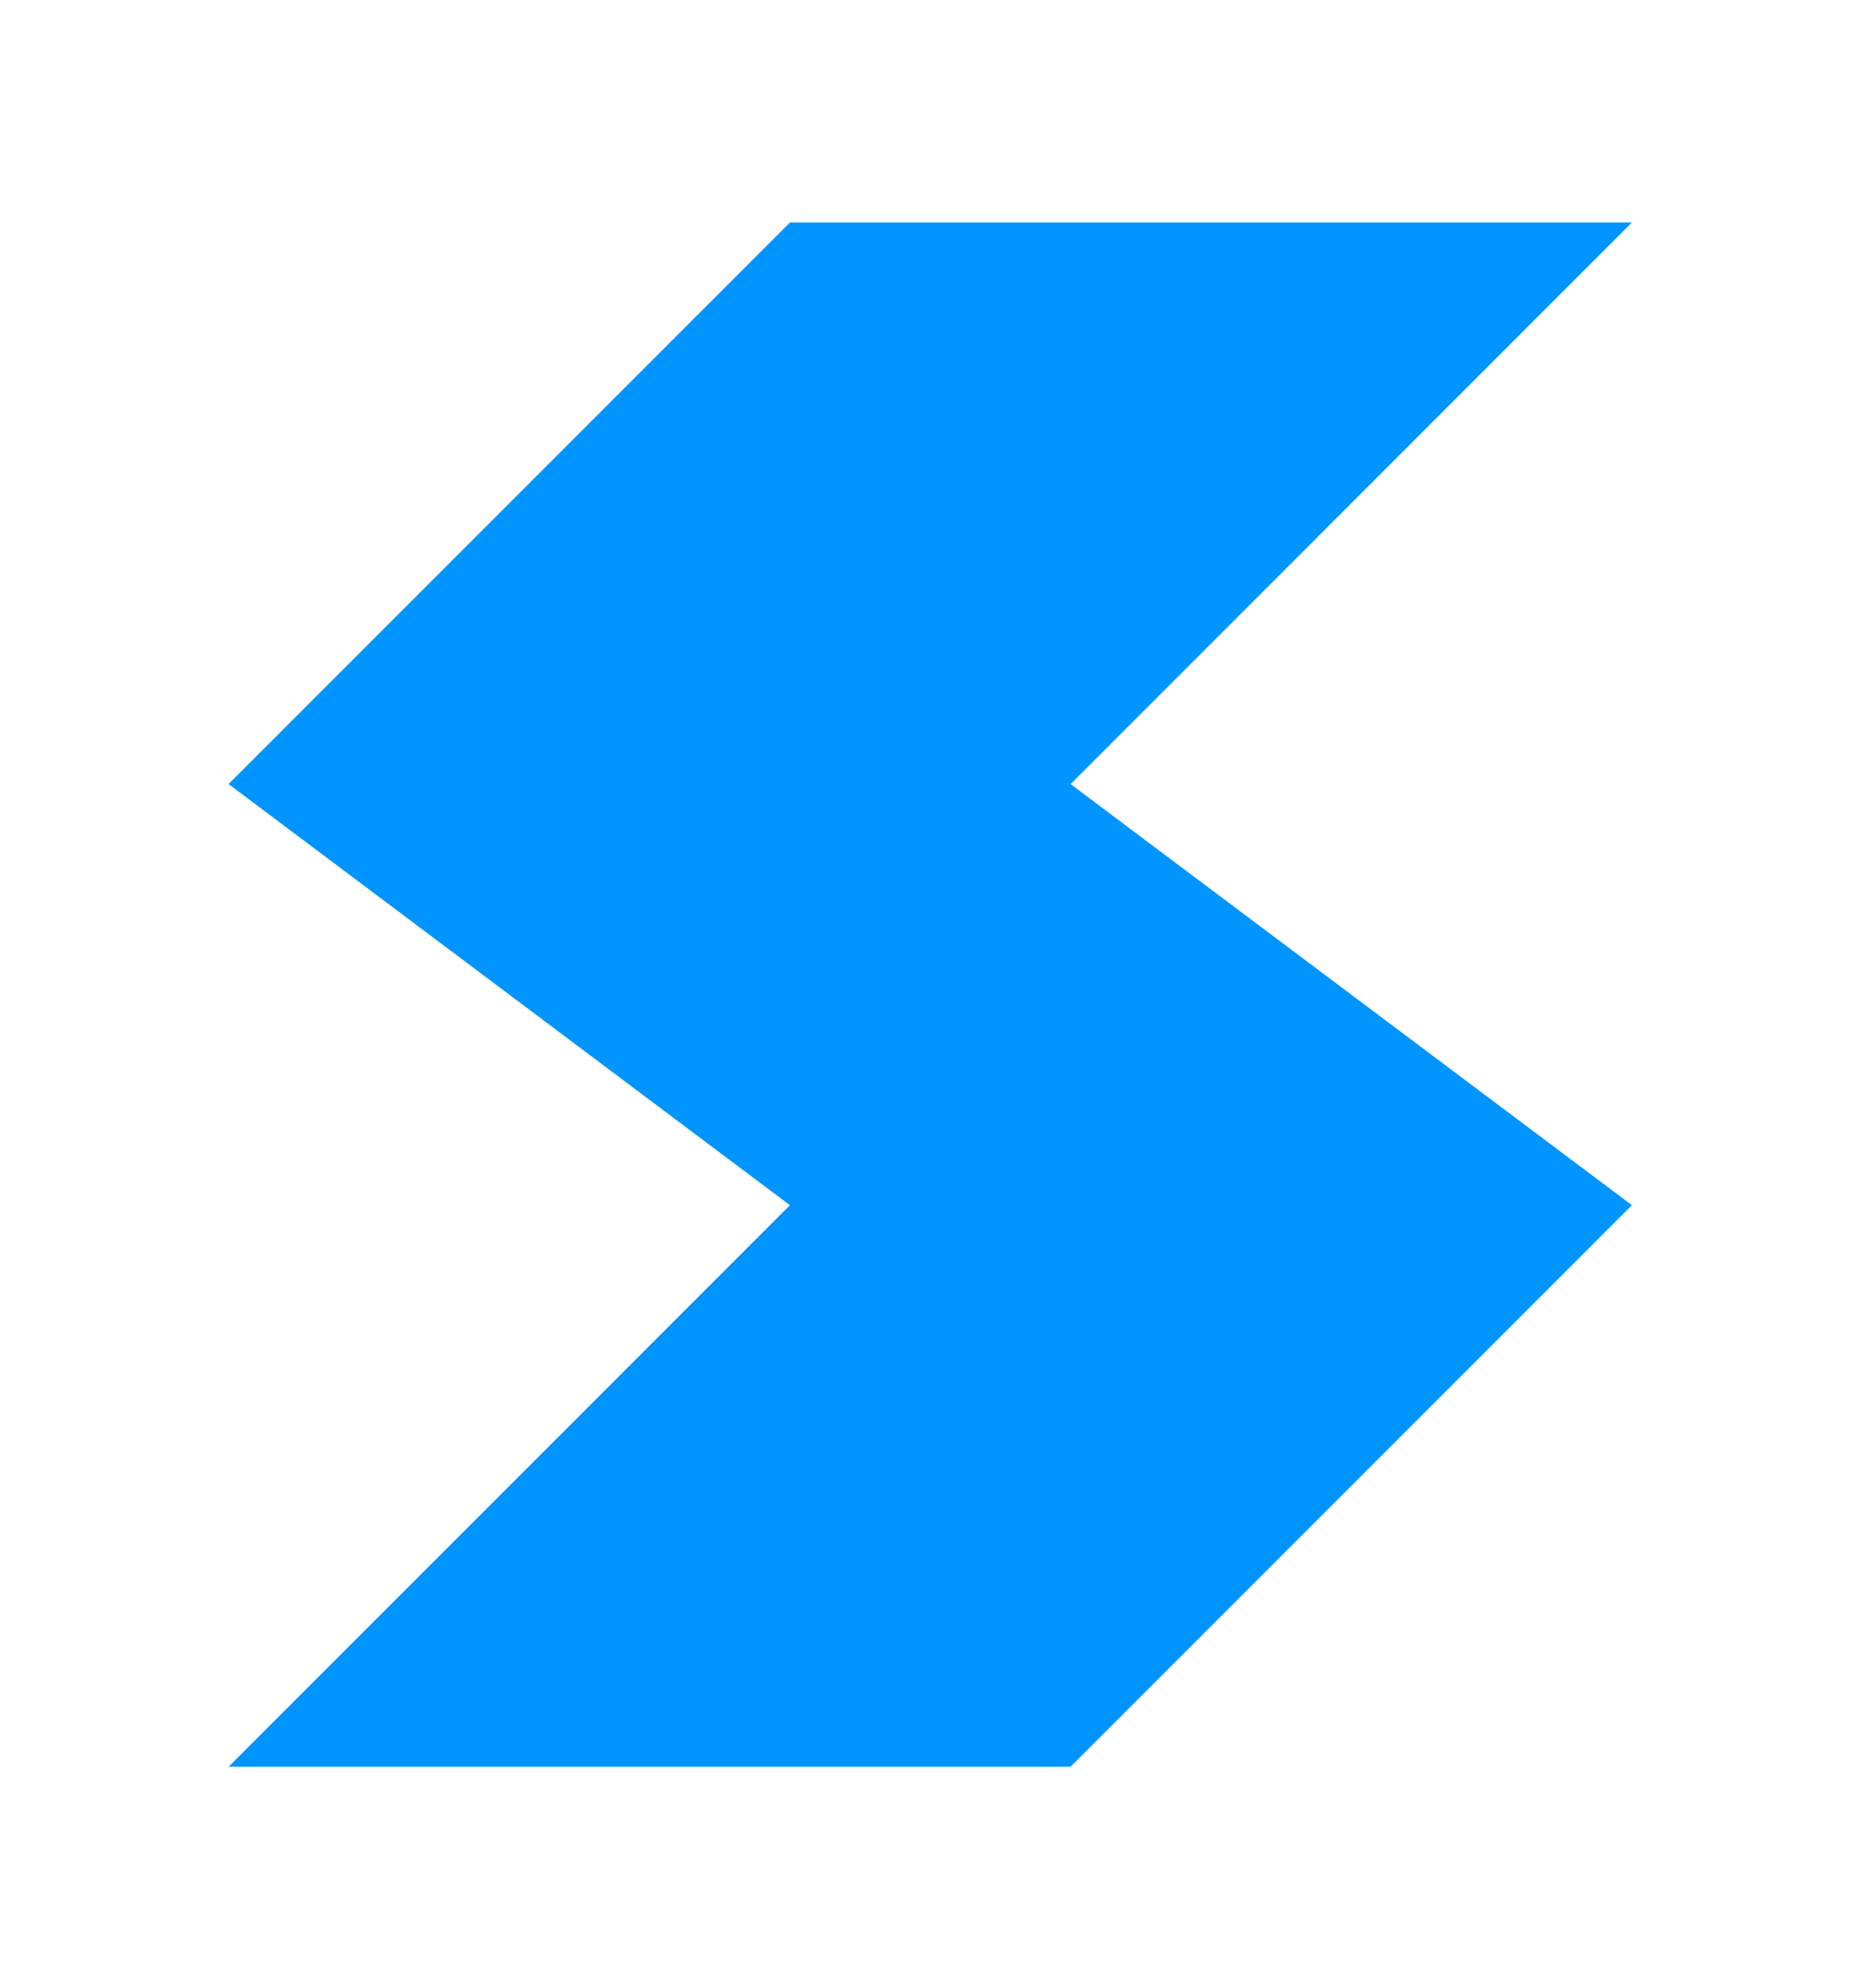
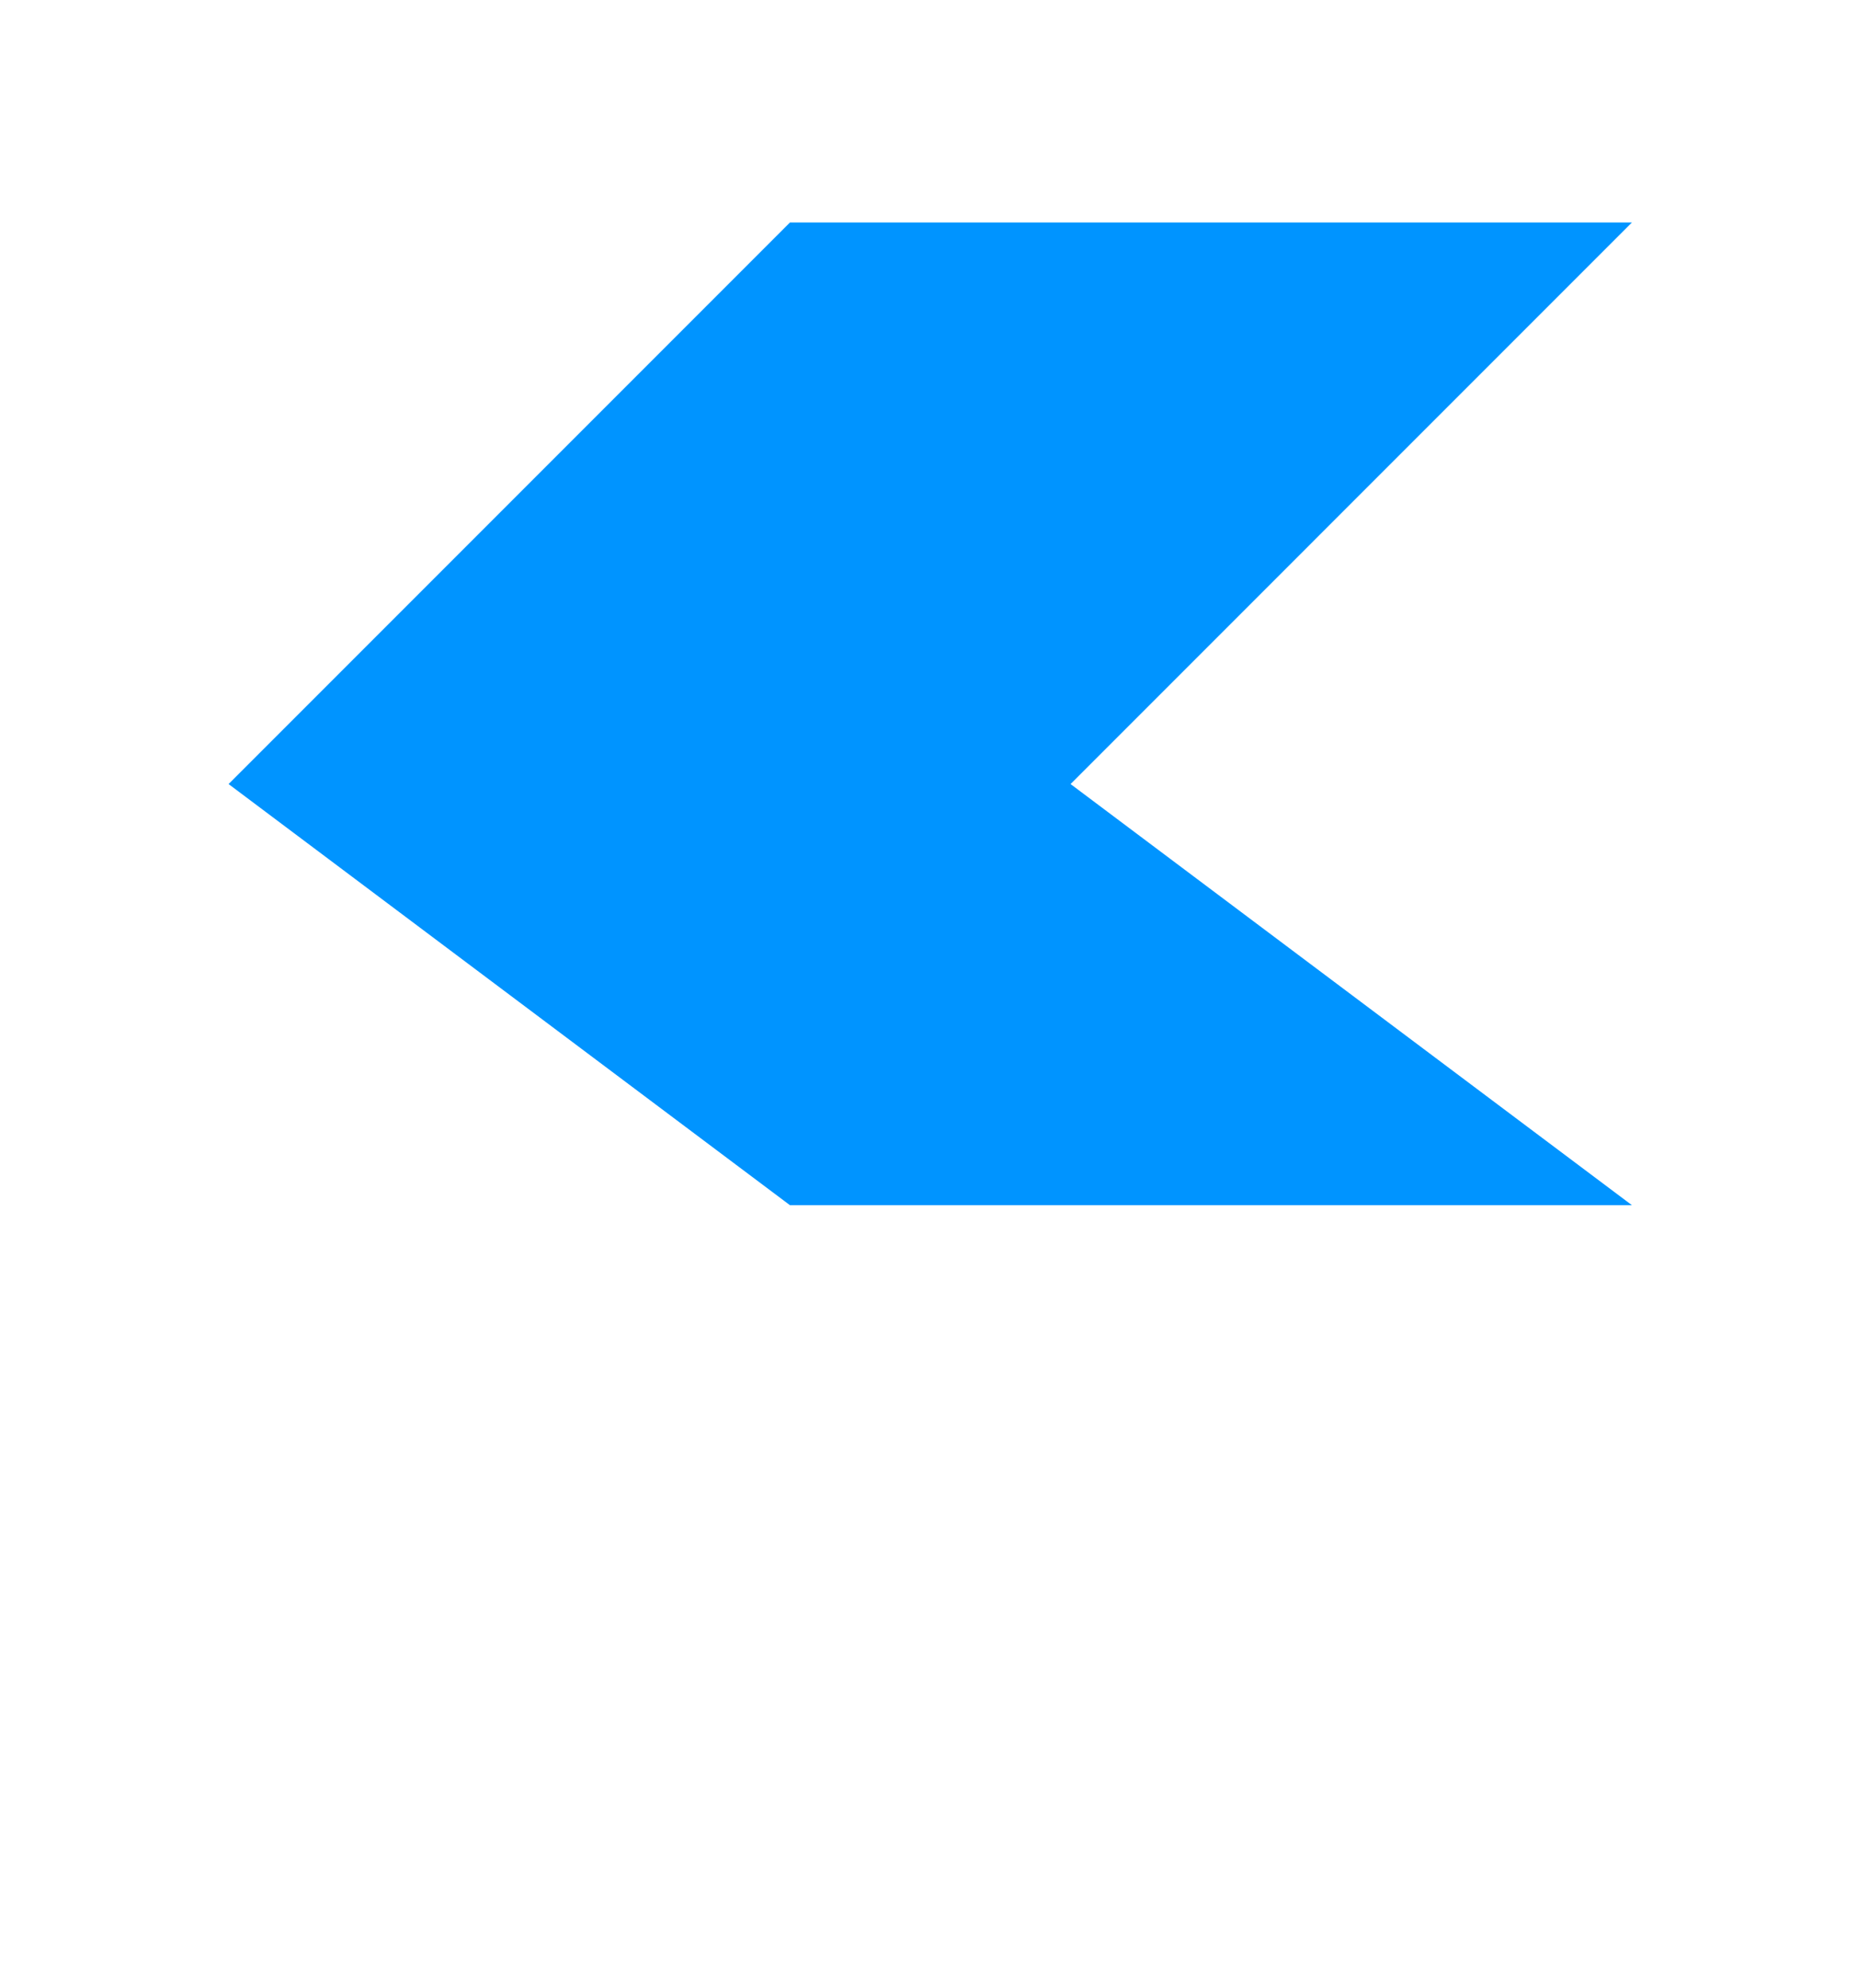
<svg xmlns="http://www.w3.org/2000/svg" width="144" height="154" viewBox="0 0 144 154" fill="none">
  <g filter="url(#filter0_d_545_1466)">
-     <path d="M82.971 60.745L126.478 93.373L82.971 136.88H17.715L61.222 93.373L17.715 60.745L61.222 17.238H126.478L82.971 60.745Z" fill="#0094FF" />
+     <path d="M82.971 60.745L126.478 93.373H17.715L61.222 93.373L17.715 60.745L61.222 17.238H126.478L82.971 60.745Z" fill="#0094FF" />
  </g>
  <defs>
    <filter id="filter0_d_545_1466" x="0.655" y="0.178" width="142.883" height="153.762" filterUnits="userSpaceOnUse" color-interpolation-filters="sRGB">
      <feFlood flood-opacity="0" result="BackgroundImageFix" />
      <feColorMatrix in="SourceAlpha" type="matrix" values="0 0 0 0 0 0 0 0 0 0 0 0 0 0 0 0 0 0 127 0" result="hardAlpha" />
      <feOffset />
      <feGaussianBlur stdDeviation="8.53" />
      <feComposite in2="hardAlpha" operator="out" />
      <feColorMatrix type="matrix" values="0 0 0 0 0 0 0 0 0 0.46 0 0 0 0 1 0 0 0 0.28 0" />
      <feBlend mode="normal" in2="BackgroundImageFix" result="effect1_dropShadow_545_1466" />
      <feBlend mode="normal" in="SourceGraphic" in2="effect1_dropShadow_545_1466" result="shape" />
    </filter>
  </defs>
</svg>